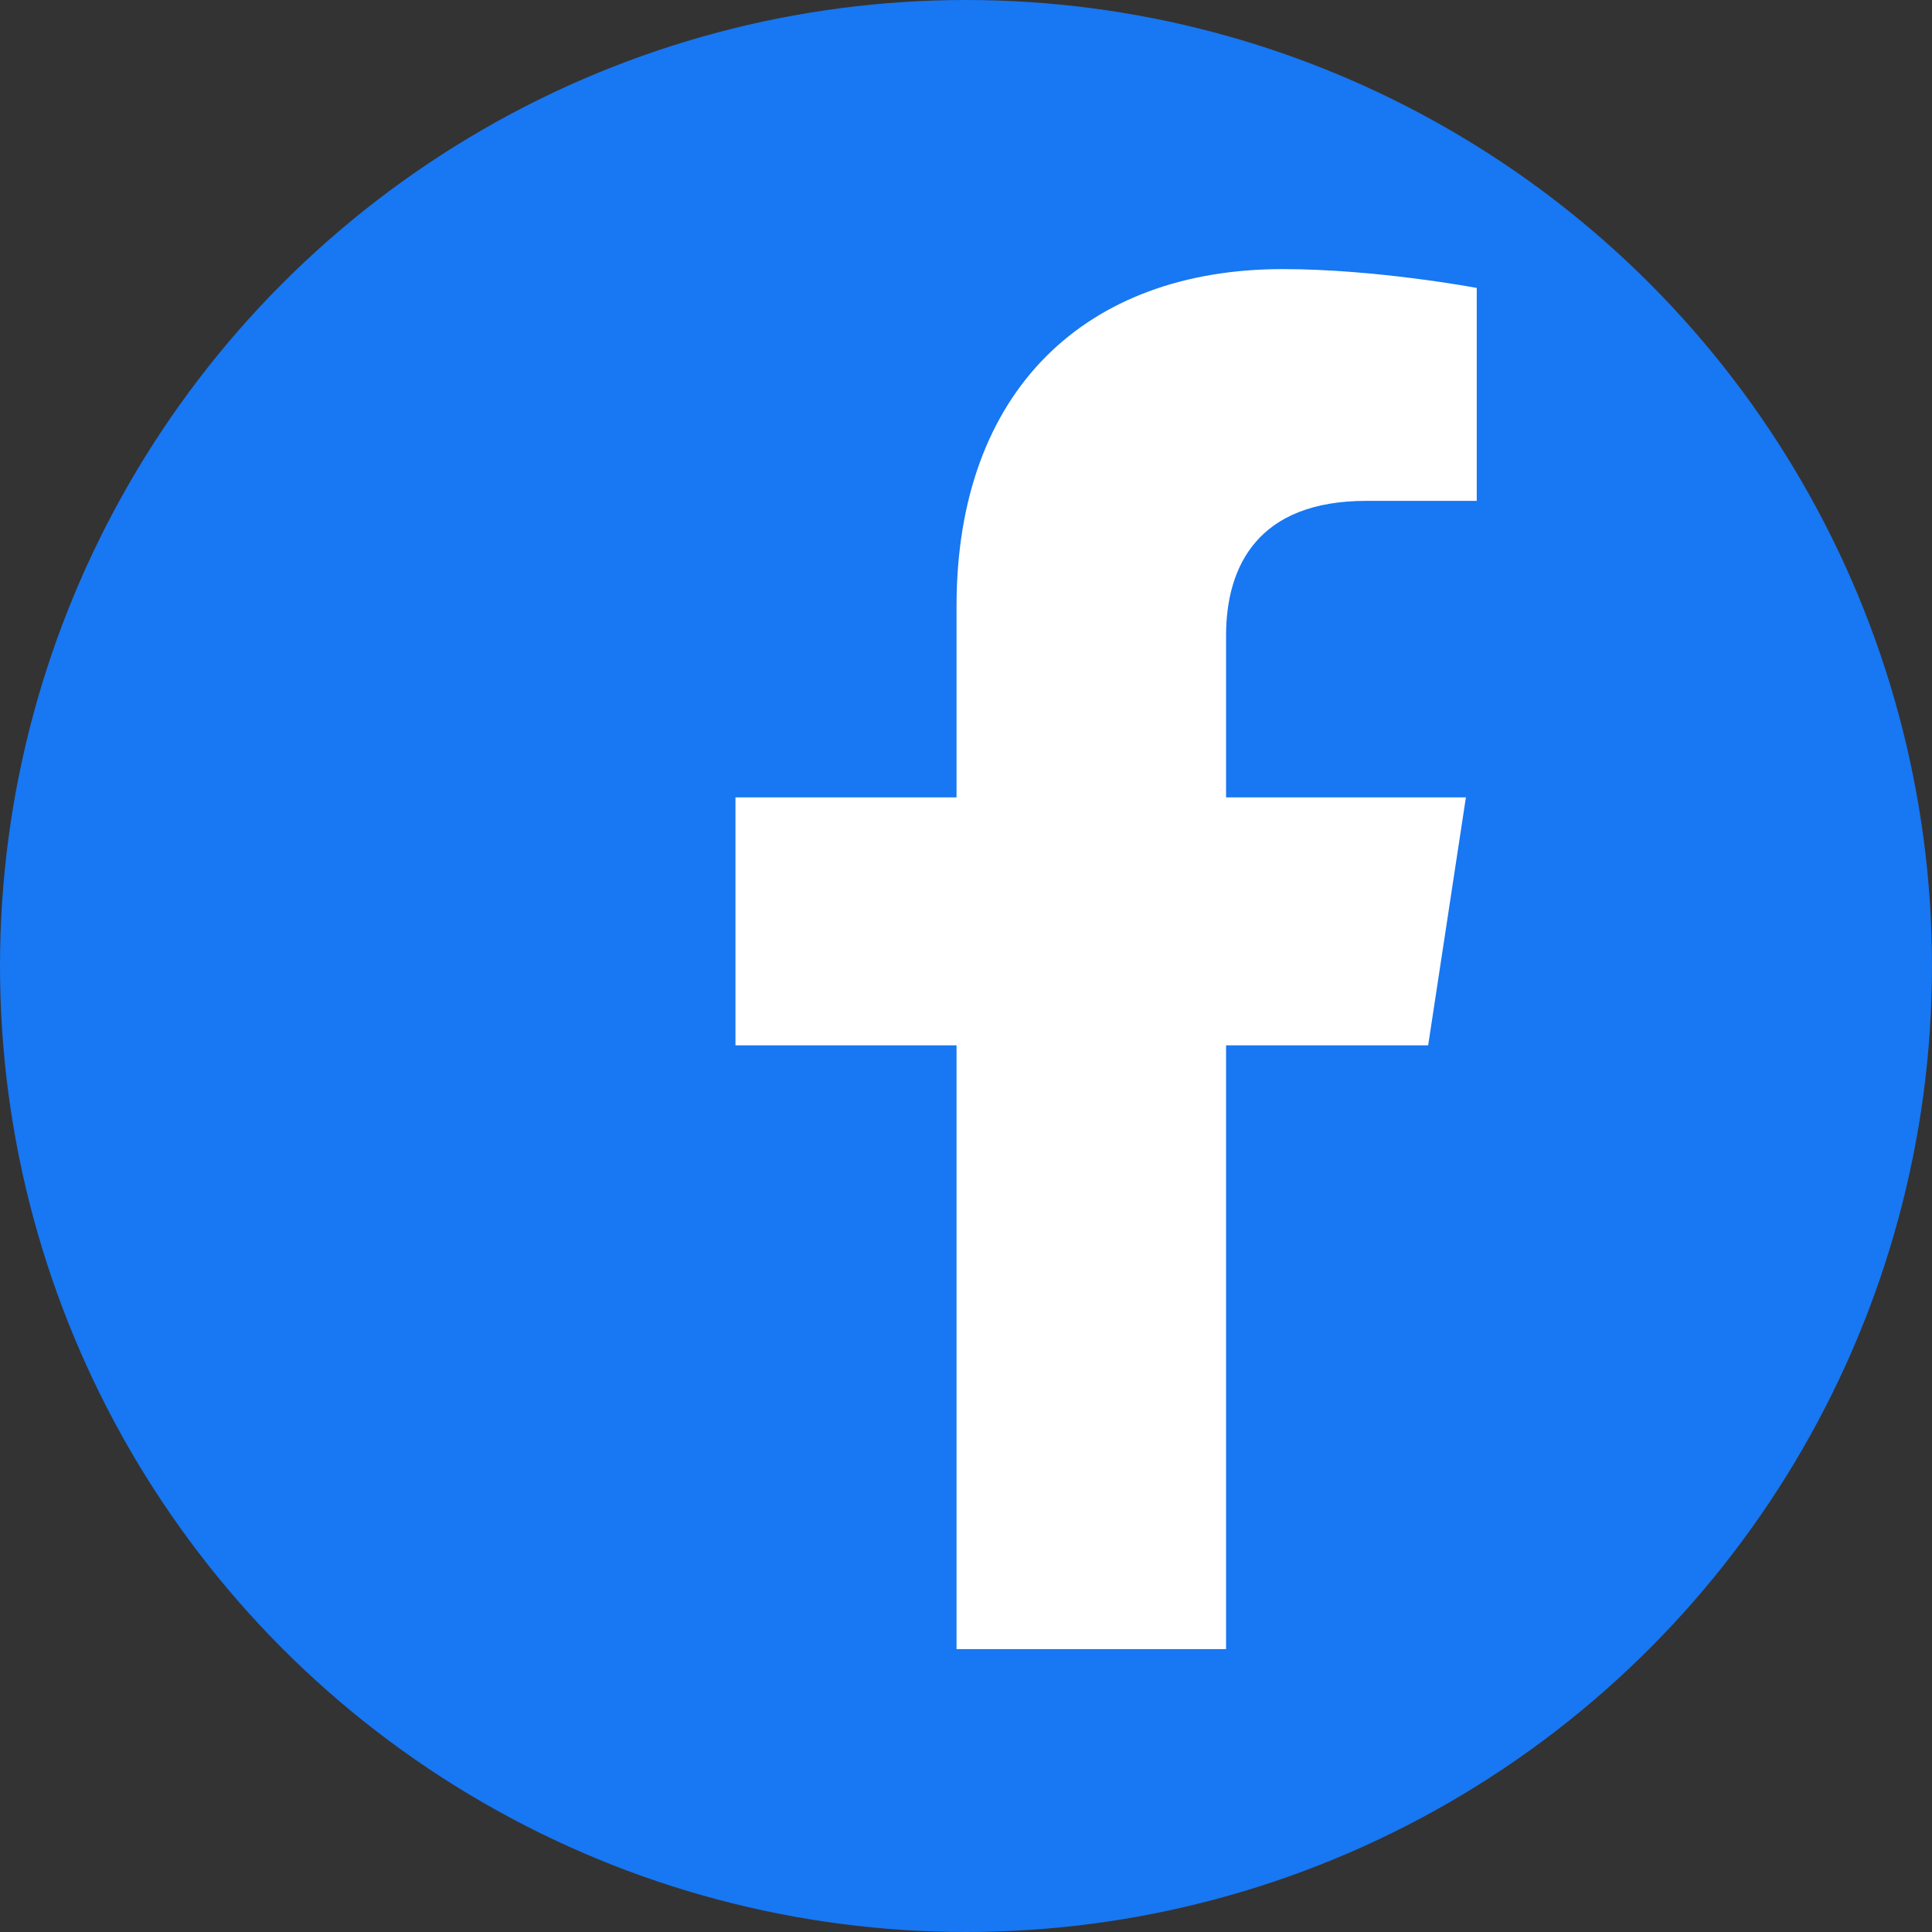
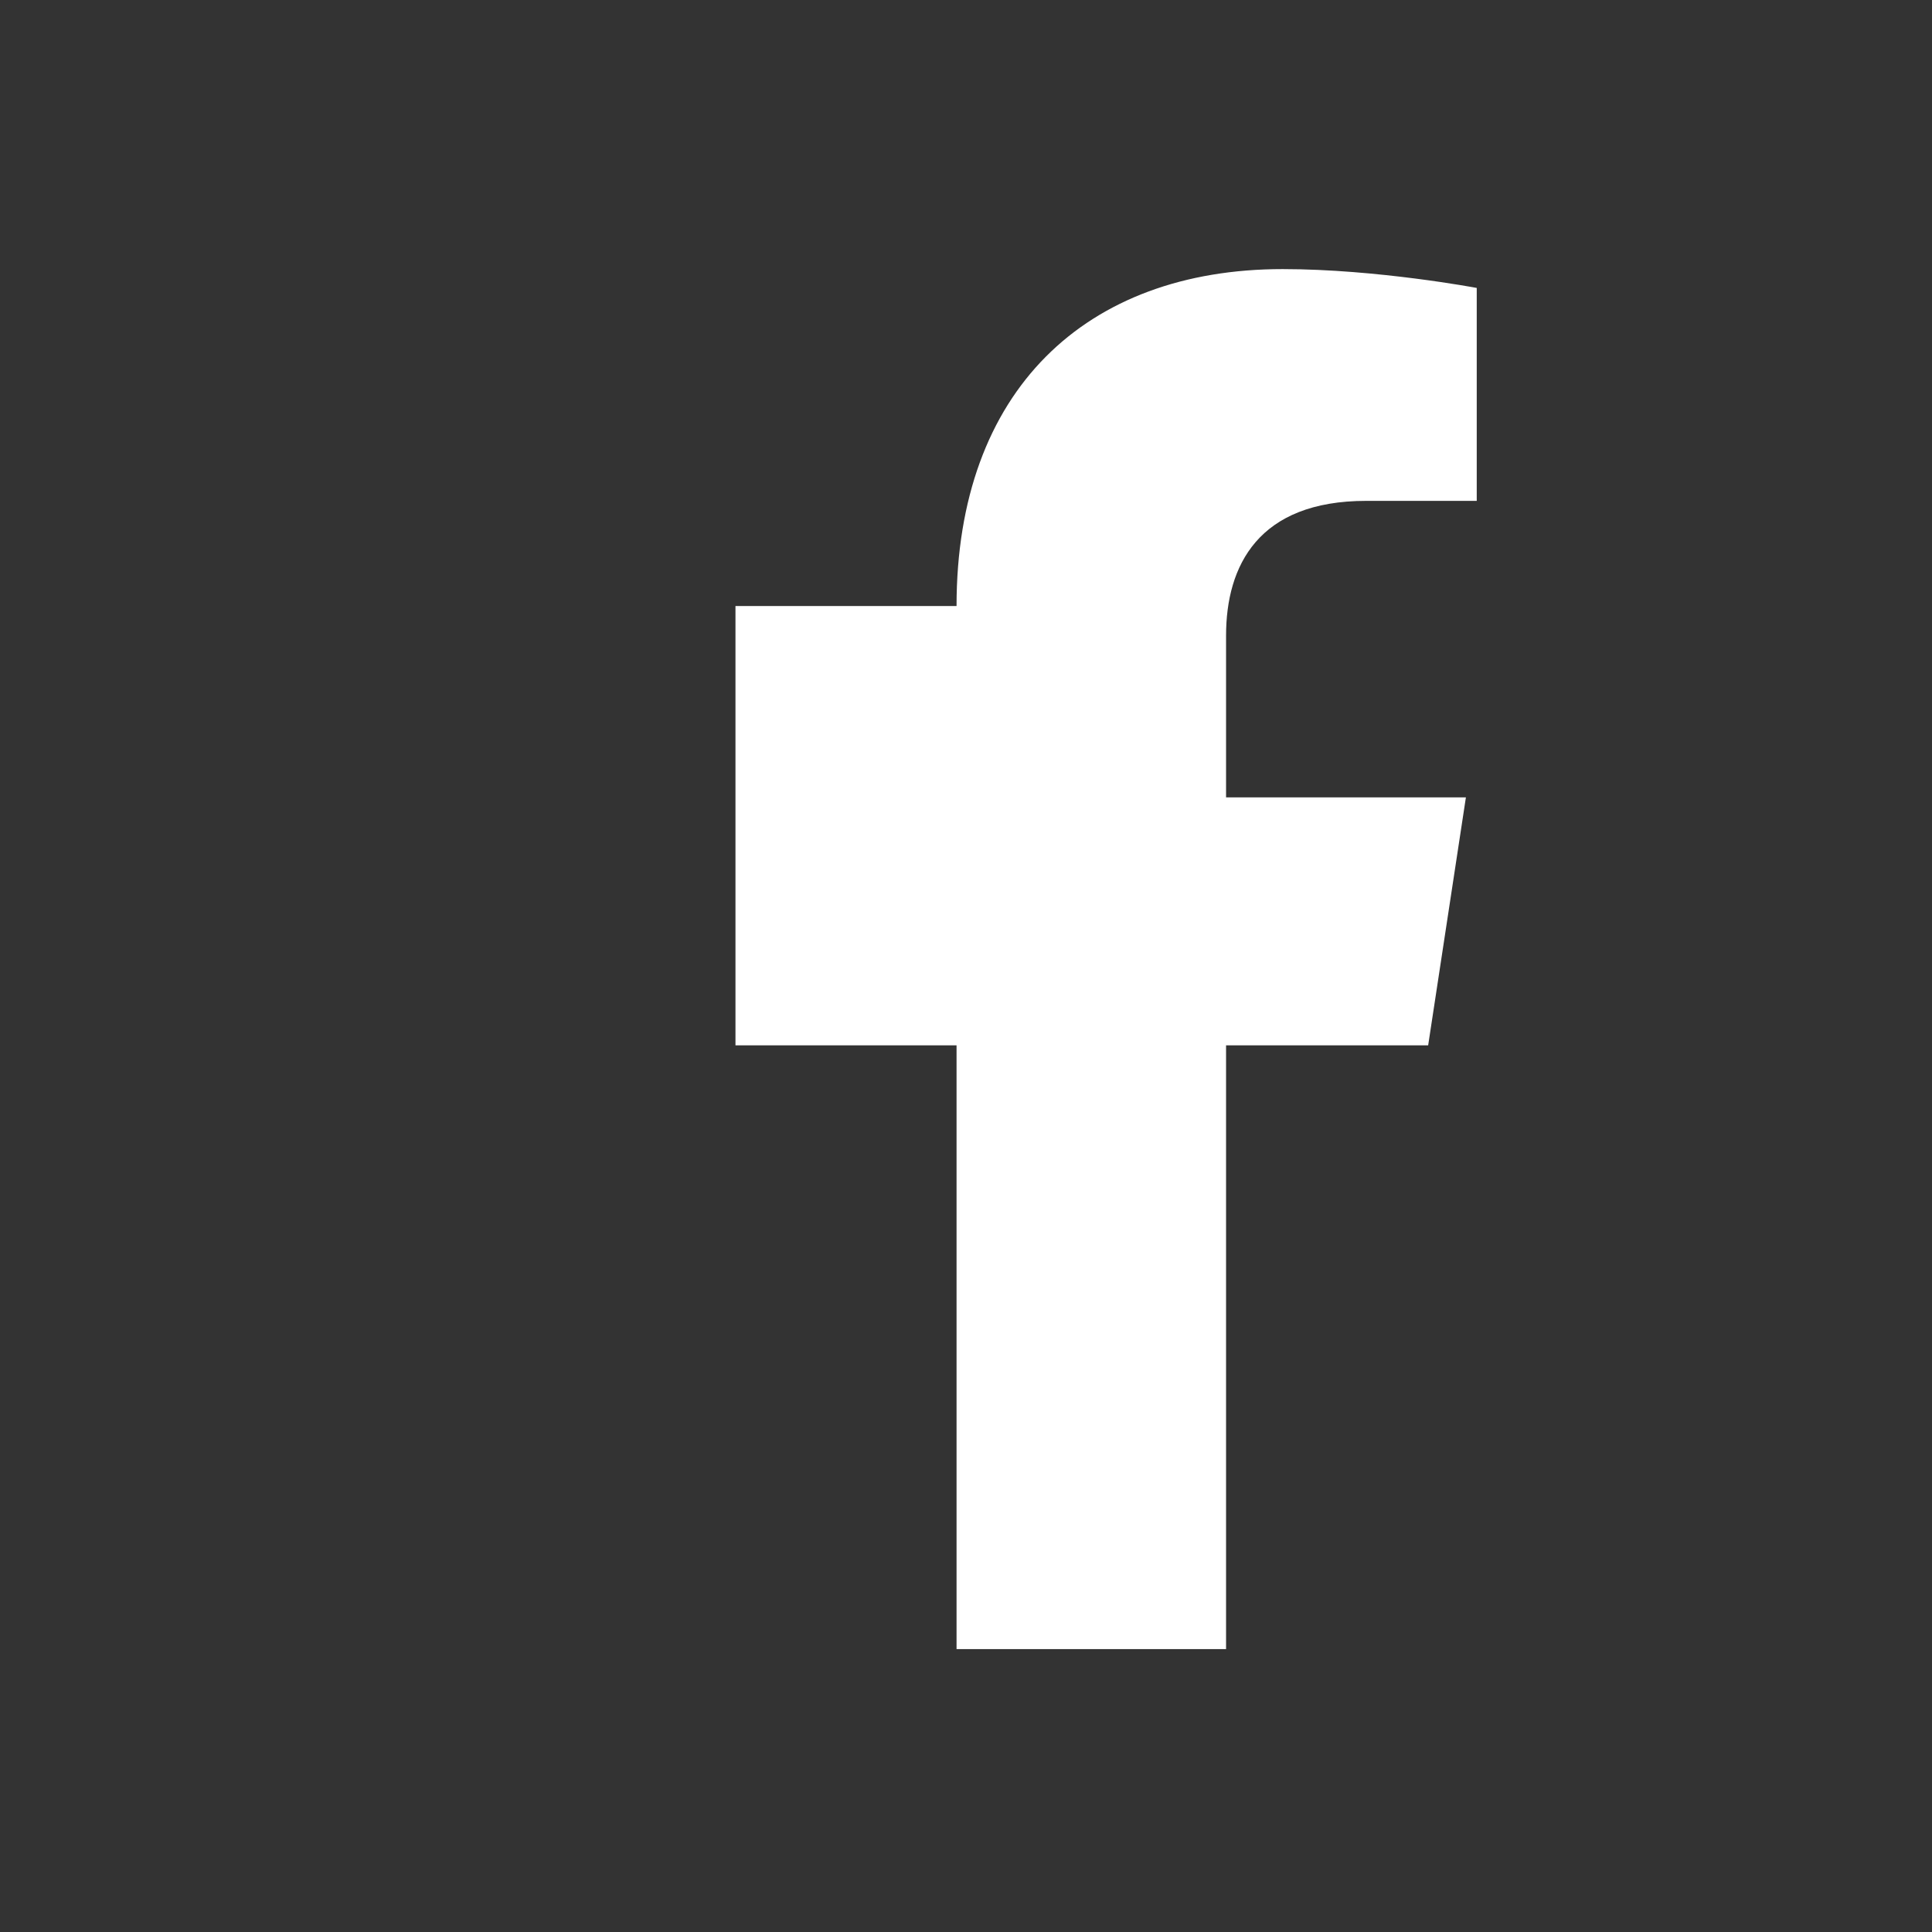
<svg xmlns="http://www.w3.org/2000/svg" width="28" height="28" viewBox="0 0 28 28" fill="none">
  <rect x="0" y="0" width="28" height="28" fill="#333333" stroke="none" />
-   <circle cx="14" cy="14" r="14" fill="#1877F2" />
-   <path d="M20.698 15.15L21.245 11.556H17.769V9.212C17.769 8.197 18.238 7.259 19.8 7.259H21.402V4.173C21.402 4.173 19.956 3.9 18.589 3.9C15.738 3.9 13.863 5.658 13.863 8.783V11.556H10.659V15.15H13.863V23.9H17.769V15.15H20.698Z" fill="white" />
+   <path d="M20.698 15.15L21.245 11.556H17.769V9.212C17.769 8.197 18.238 7.259 19.8 7.259H21.402V4.173C21.402 4.173 19.956 3.9 18.589 3.9C15.738 3.9 13.863 5.658 13.863 8.783H10.659V15.15H13.863V23.9H17.769V15.15H20.698Z" fill="white" />
</svg>